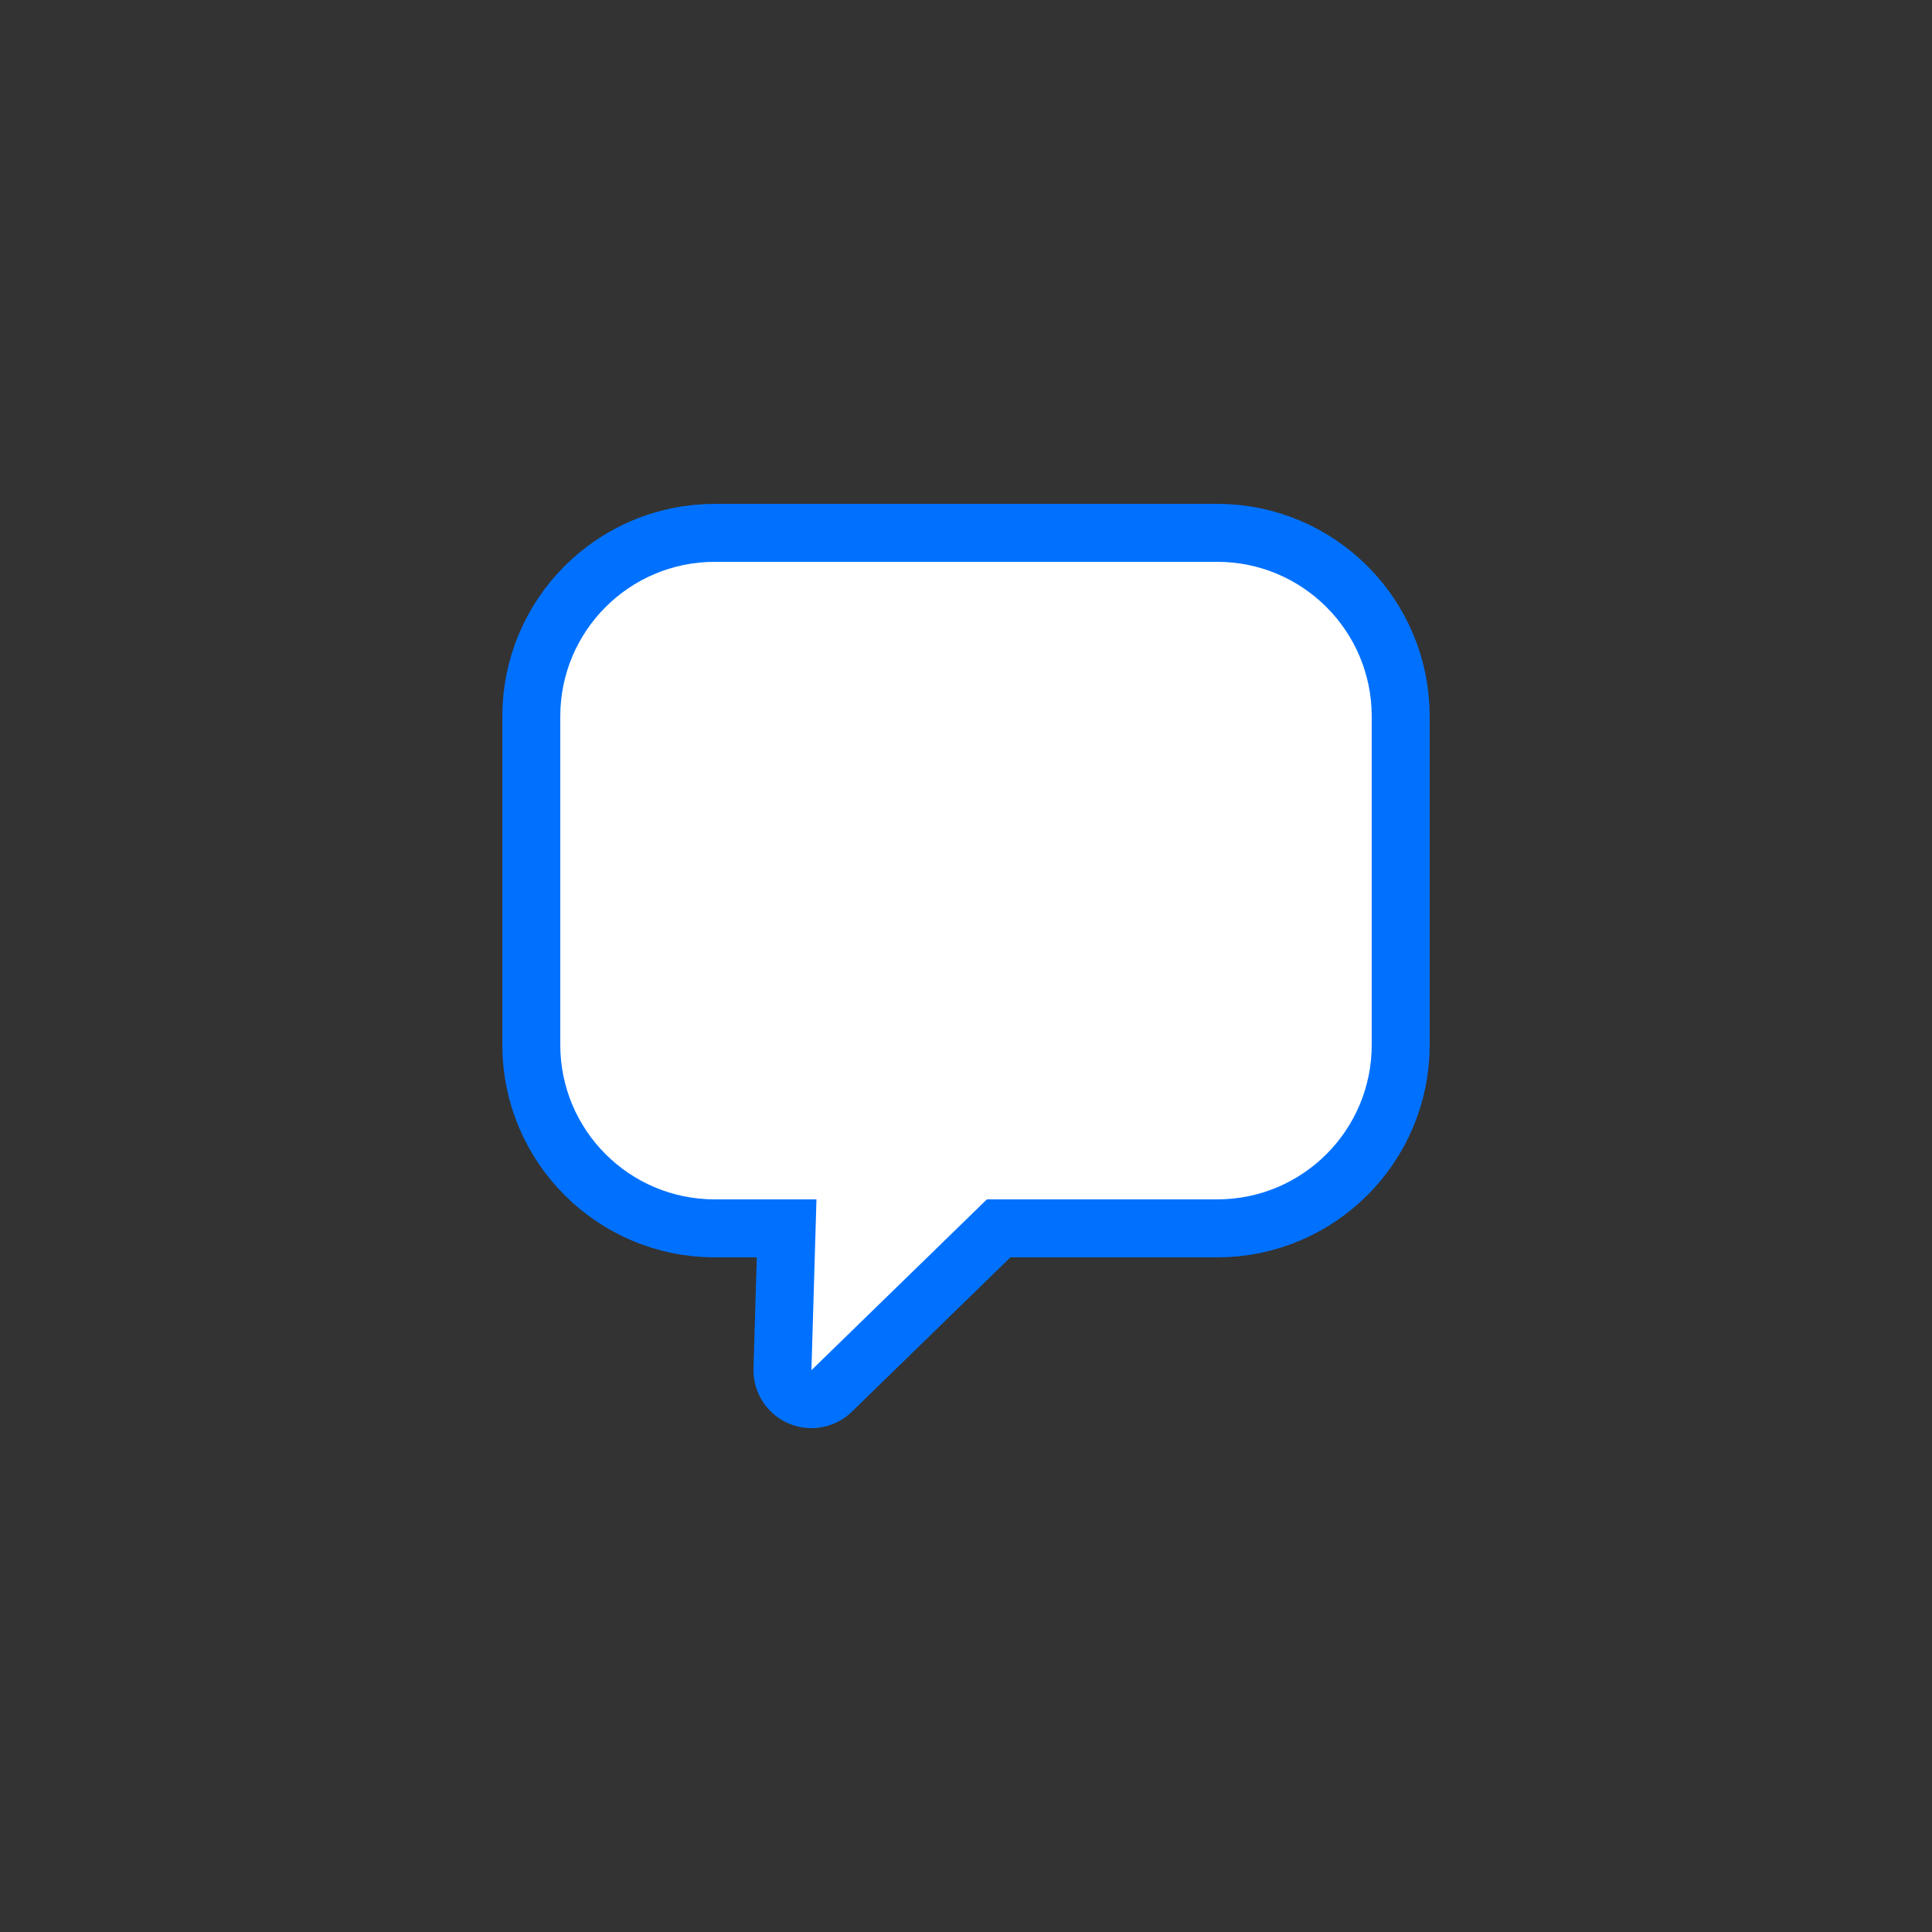
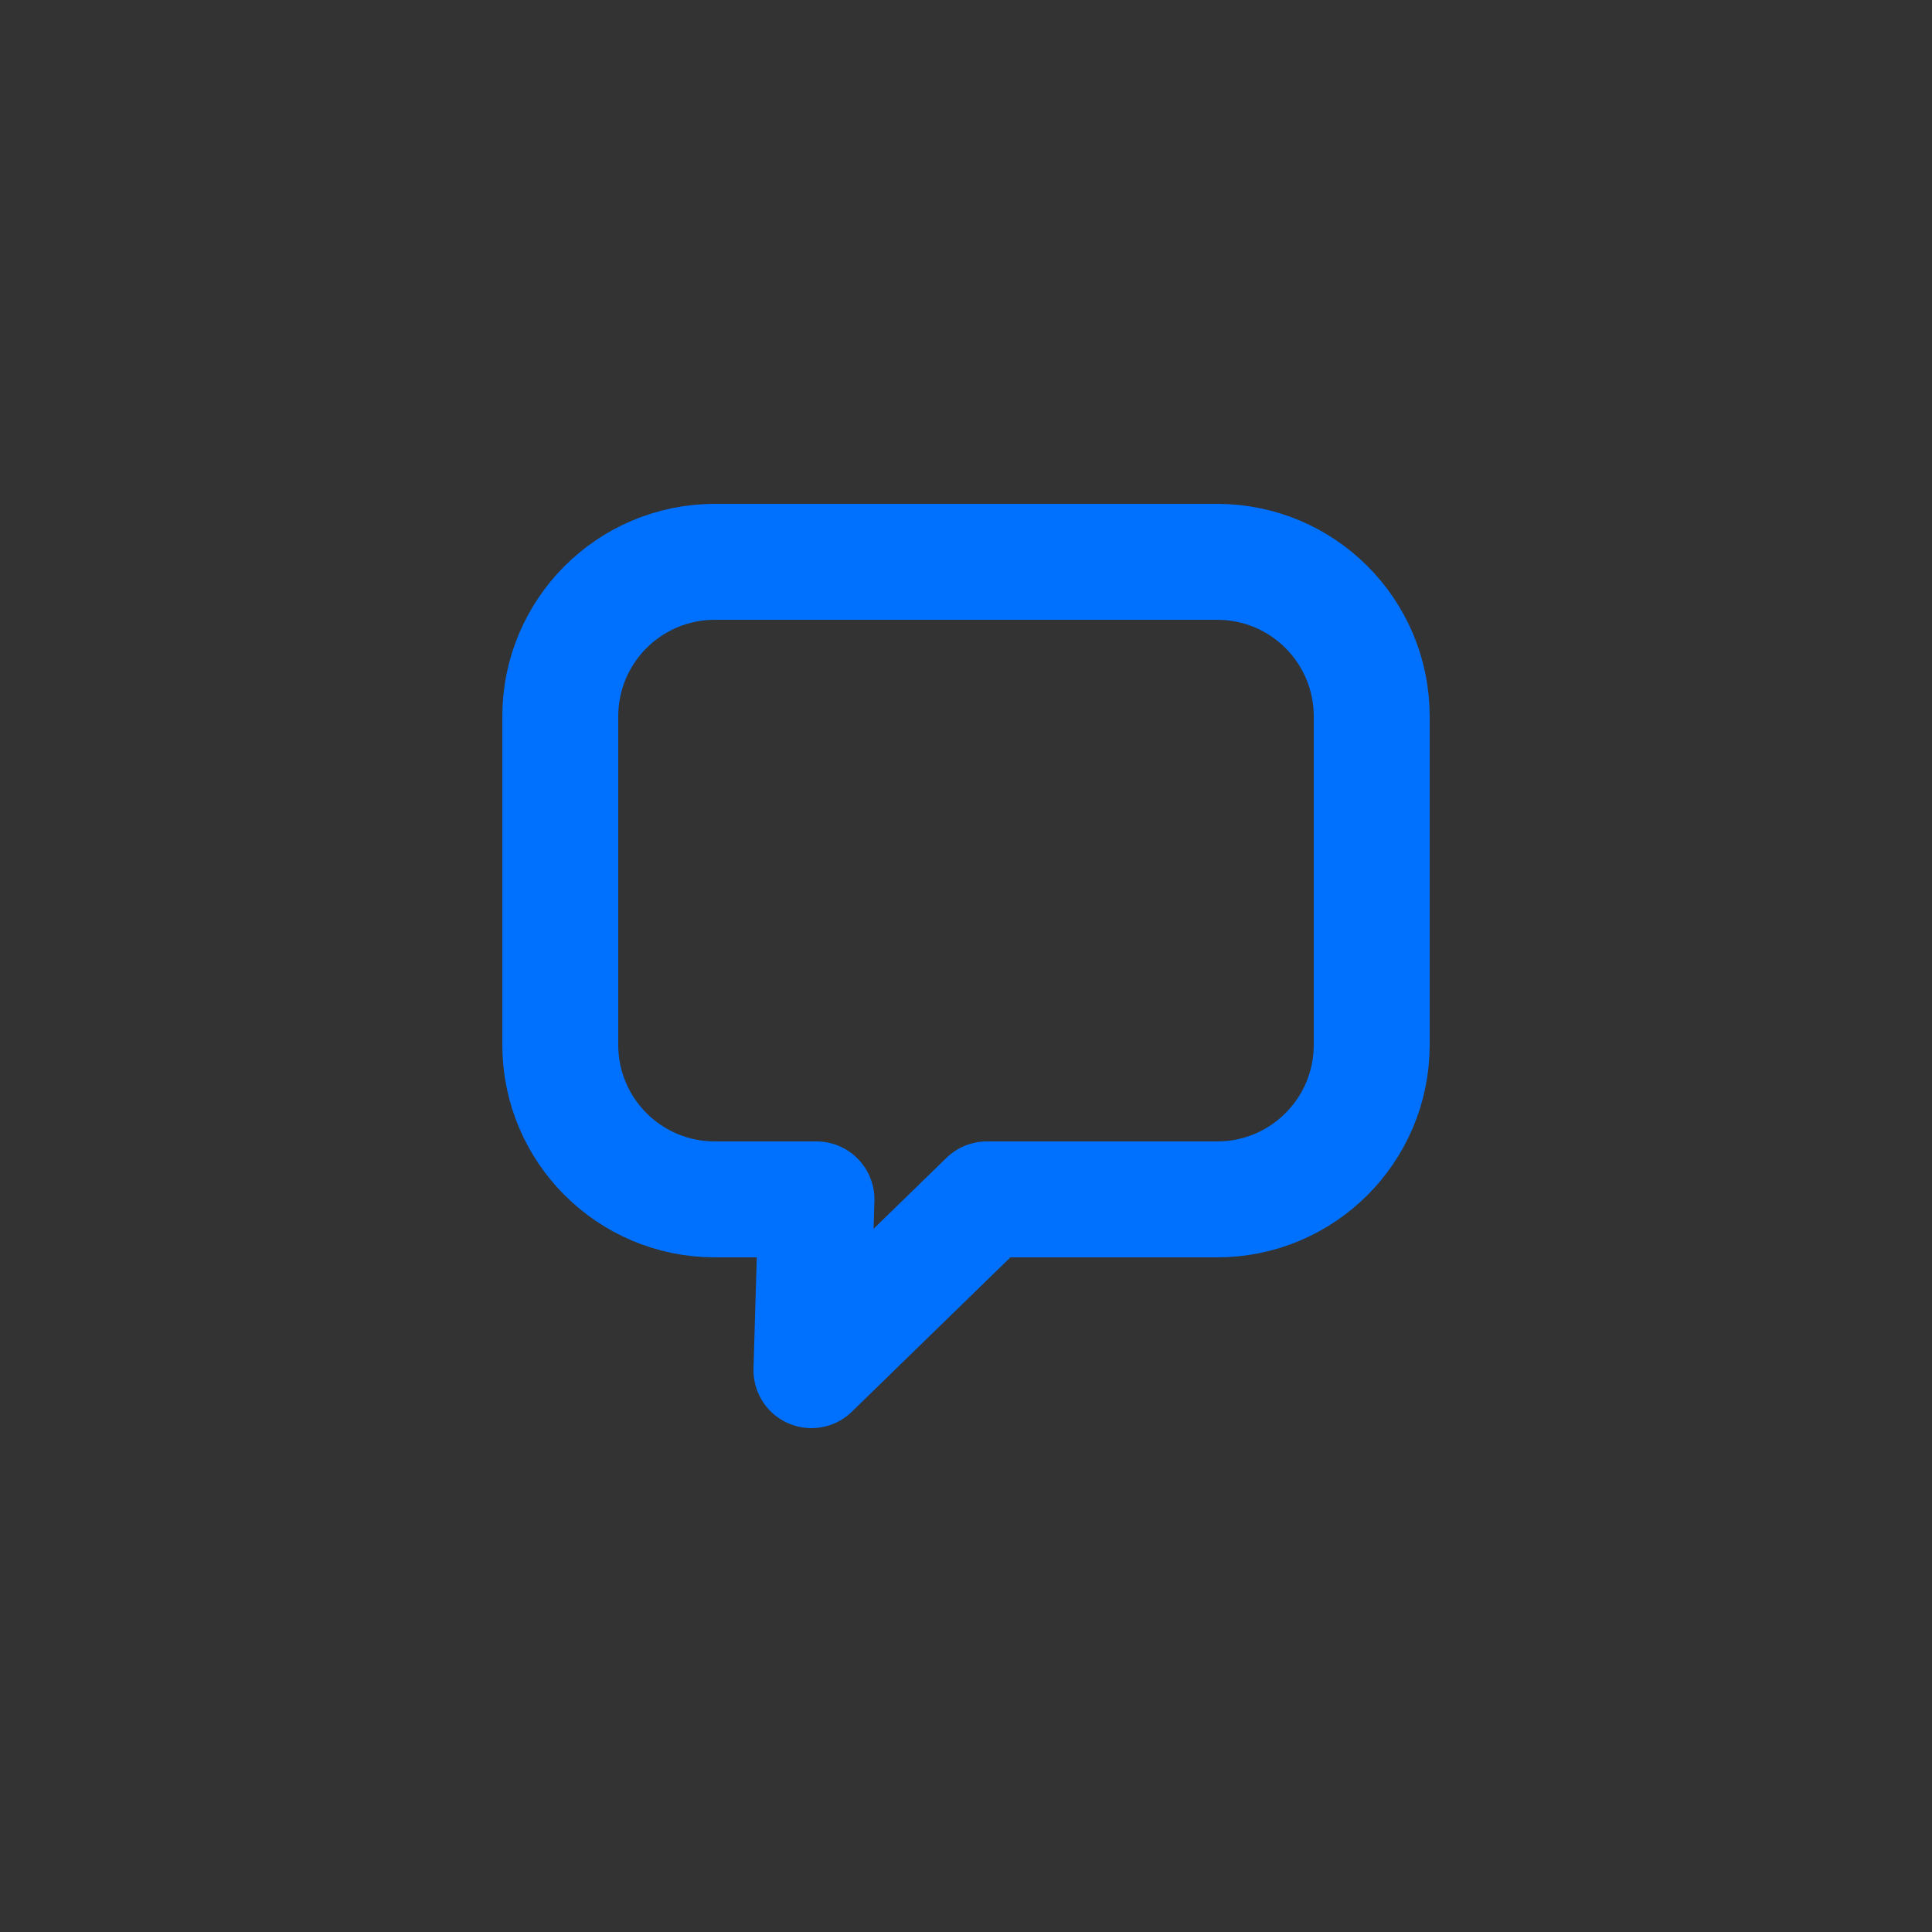
<svg xmlns="http://www.w3.org/2000/svg" id="_レイヤー_1" viewBox="0 0 50 50">
  <rect x="0" y="0" width="50" height="50" fill="#333333" stroke="none" />
  <defs>
    <style>.cls-1{fill:#fff;stroke-width:0px;}.cls-2{fill:none;stroke:#0071ff;stroke-linecap:round;stroke-linejoin:round;stroke-width:3px;}</style>
  </defs>
  <path class="cls-2" d="m31.5,14.54h-13c-2.21,0-4,1.79-4,4v8.5c0,2.21,1.79,4,4,4h2.63l-.13,4.42,4.54-4.42h5.96c2.21,0,4-1.79,4-4v-8.5c0-2.21-1.79-4-4-4Z" />
-   <path class="cls-1" d="m31.5,14.54h-13c-2.21,0-4,1.79-4,4v8.5c0,2.21,1.79,4,4,4h2.63l-.13,4.42,4.54-4.42h5.96c2.21,0,4-1.79,4-4v-8.5c0-2.21-1.79-4-4-4Z" />
</svg>